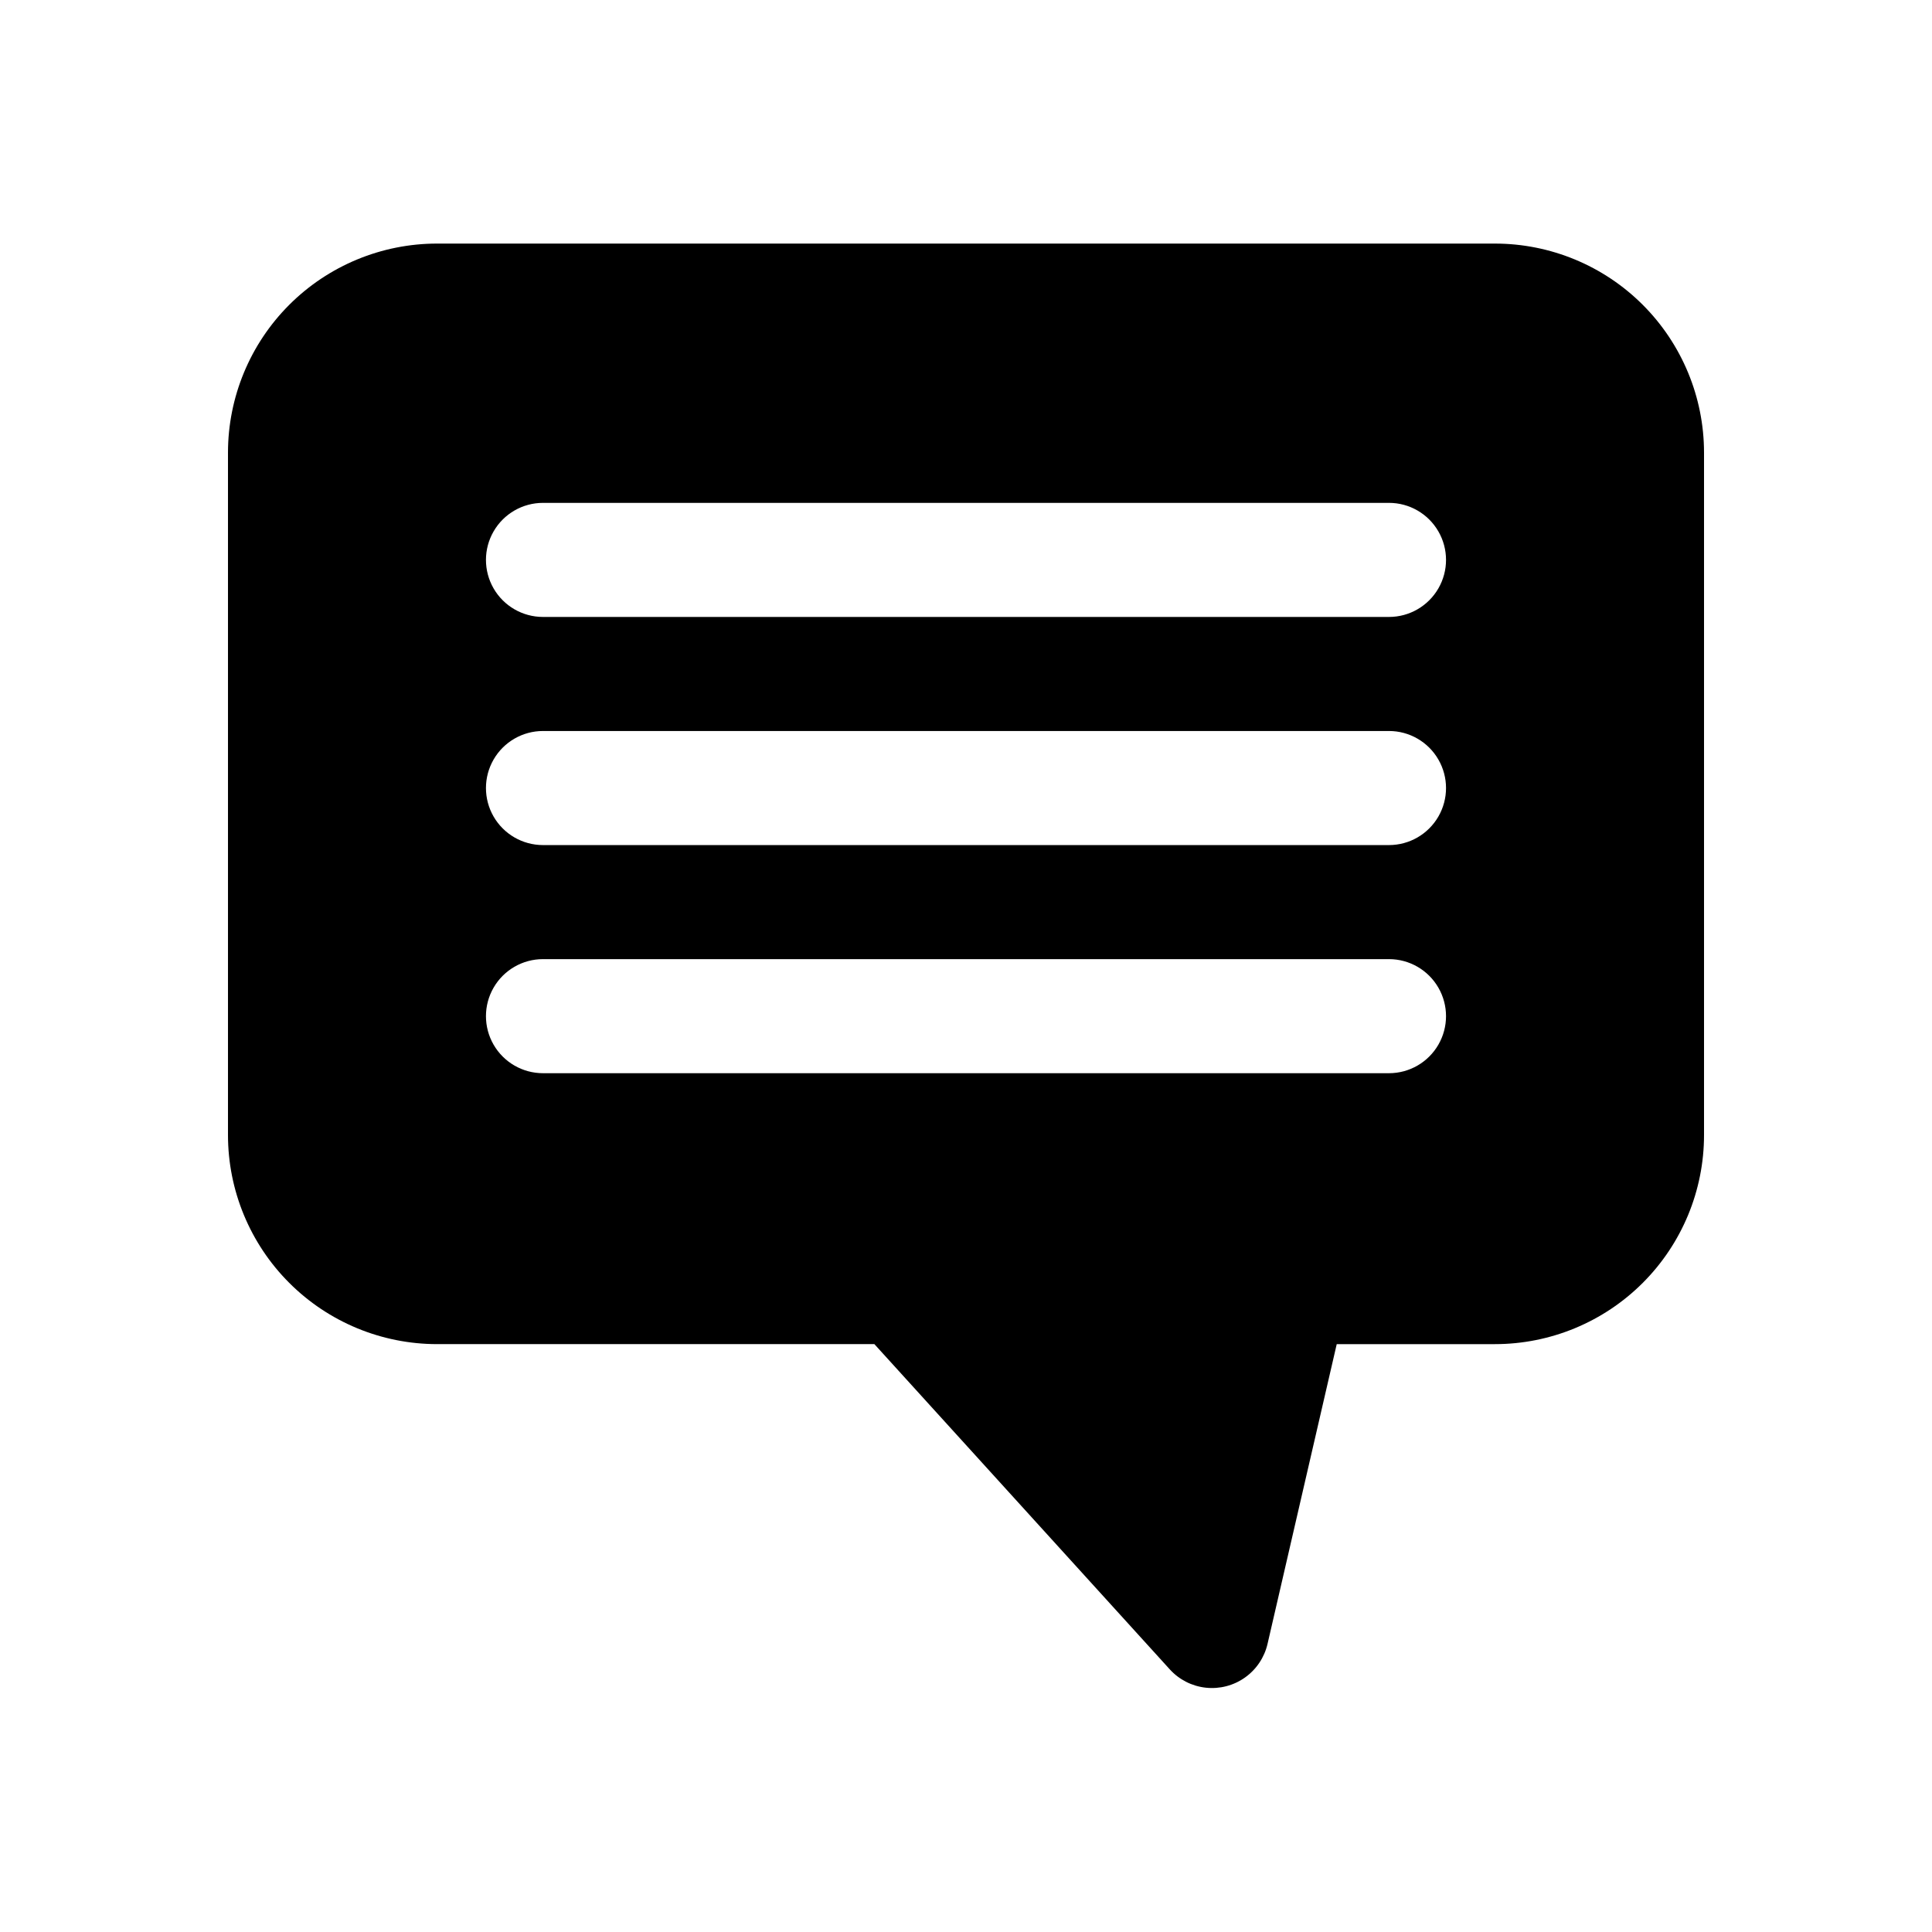
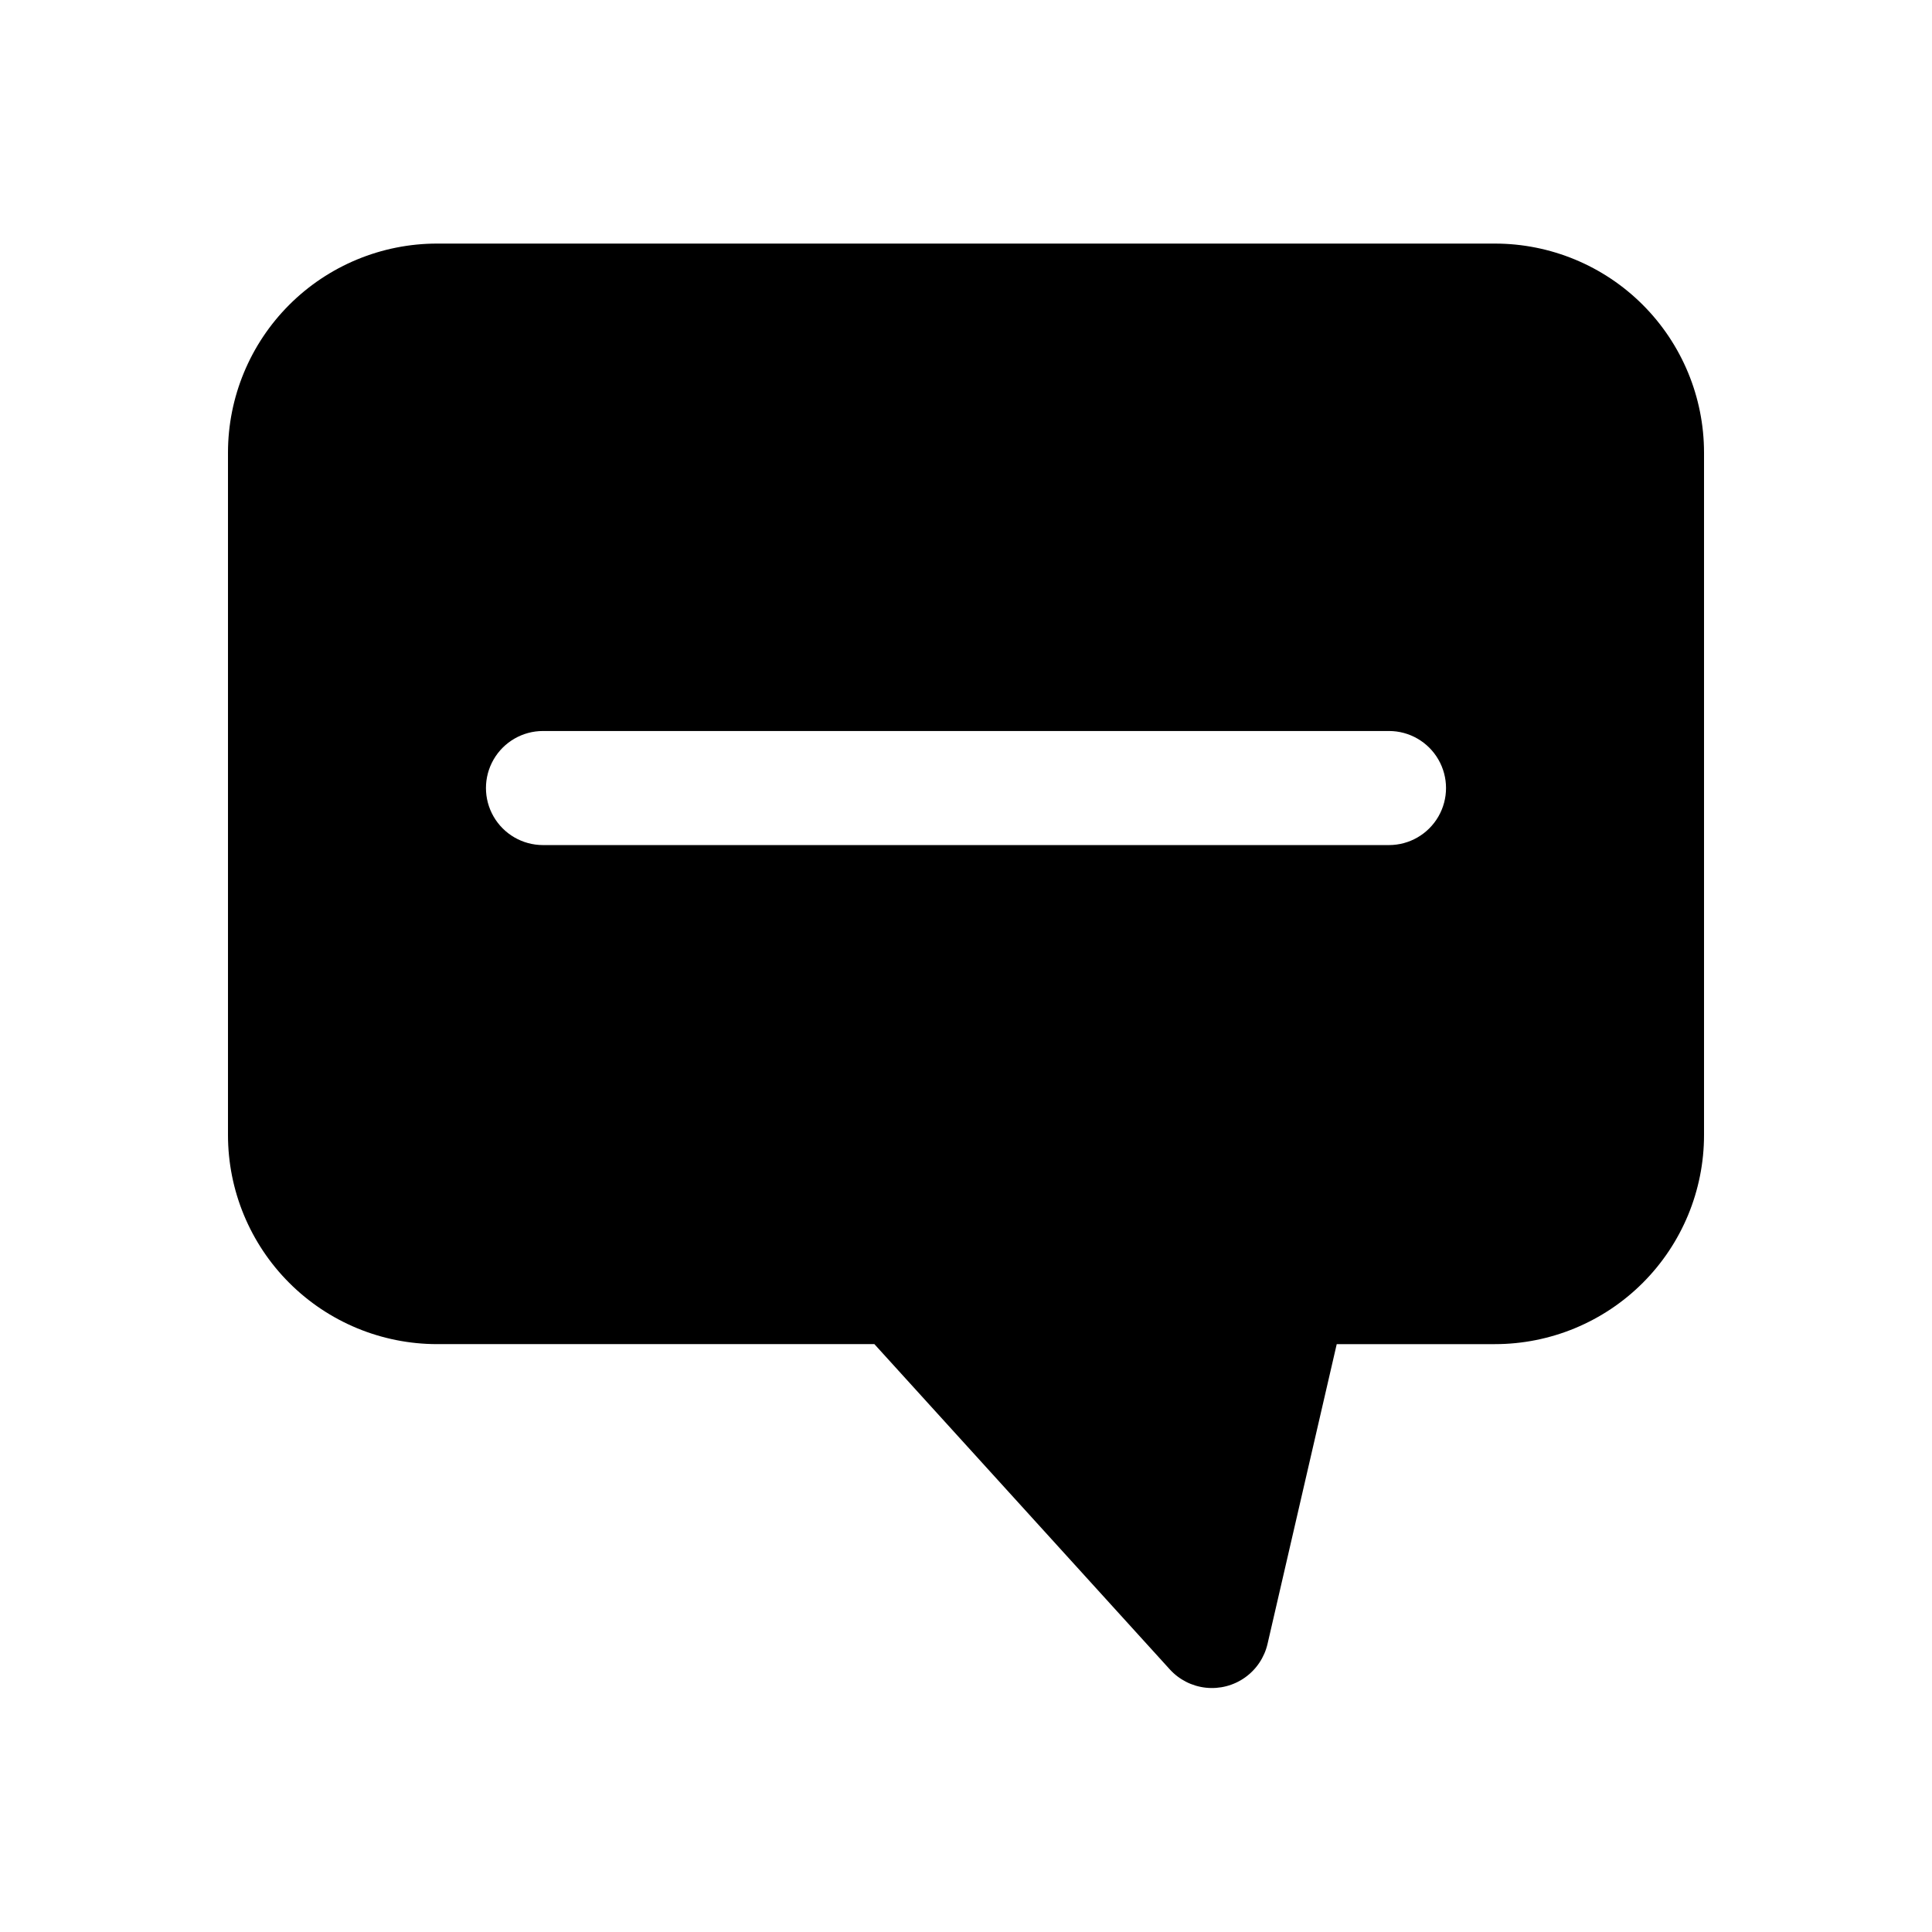
<svg xmlns="http://www.w3.org/2000/svg" fill="#000000" width="800px" height="800px" version="1.1" viewBox="144 144 512 512">
-   <path d="m540.16 208.55h-280.32c-14.699 0-28.797 5.84-39.188 16.23-10.395 10.395-16.234 24.492-16.234 39.188v180.82c0 14.695 5.84 28.793 16.234 39.184 10.391 10.395 24.488 16.234 39.188 16.234h115.88l78.293 86.199c2.484 2.731 5.883 4.457 9.555 4.852 3.672 0.395 7.359-0.566 10.371-2.703 3.008-2.137 5.133-5.301 5.969-8.898l18.34-79.449h41.918c14.695 0 28.793-5.84 39.184-16.234 10.395-10.391 16.234-24.488 16.234-39.184v-180.82c0-14.695-5.84-28.793-16.234-39.188-10.391-10.391-24.488-16.23-39.184-16.23zm-28.062 219.86h-224.2c-5.402 0-10.391-2.883-13.09-7.559s-2.699-10.438 0-15.113c2.699-4.676 7.688-7.559 13.09-7.559h224.2c5.398 0 10.387 2.883 13.086 7.559 2.703 4.676 2.703 10.438 0 15.113-2.699 4.676-7.688 7.559-13.086 7.559zm0-60.457h-224.2c-5.402 0-10.391-2.883-13.09-7.559-2.699-4.676-2.699-10.438 0-15.113 2.699-4.676 7.688-7.559 13.09-7.559h224.2c5.398 0 10.387 2.883 13.086 7.559 2.703 4.676 2.703 10.438 0 15.113-2.699 4.676-7.688 7.559-13.086 7.559zm0-60.457h-224.2c-5.402 0-10.391-2.883-13.09-7.559-2.699-4.676-2.699-10.438 0-15.113s7.688-7.559 13.09-7.559h224.2c5.398 0 10.387 2.883 13.086 7.559 2.703 4.676 2.703 10.438 0 15.113-2.699 4.676-7.688 7.559-13.086 7.559z" />
+   <path d="m540.16 208.55h-280.32c-14.699 0-28.797 5.84-39.188 16.23-10.395 10.395-16.234 24.492-16.234 39.188v180.82c0 14.695 5.84 28.793 16.234 39.184 10.391 10.395 24.488 16.234 39.188 16.234h115.88l78.293 86.199c2.484 2.731 5.883 4.457 9.555 4.852 3.672 0.395 7.359-0.566 10.371-2.703 3.008-2.137 5.133-5.301 5.969-8.898l18.34-79.449h41.918c14.695 0 28.793-5.84 39.184-16.234 10.395-10.391 16.234-24.488 16.234-39.184v-180.82c0-14.695-5.84-28.793-16.234-39.188-10.391-10.391-24.488-16.23-39.184-16.23zm-28.062 219.86h-224.2c-5.402 0-10.391-2.883-13.09-7.559s-2.699-10.438 0-15.113c2.699-4.676 7.688-7.559 13.09-7.559h224.2c5.398 0 10.387 2.883 13.086 7.559 2.703 4.676 2.703 10.438 0 15.113-2.699 4.676-7.688 7.559-13.086 7.559zh-224.2c-5.402 0-10.391-2.883-13.09-7.559-2.699-4.676-2.699-10.438 0-15.113 2.699-4.676 7.688-7.559 13.09-7.559h224.2c5.398 0 10.387 2.883 13.086 7.559 2.703 4.676 2.703 10.438 0 15.113-2.699 4.676-7.688 7.559-13.086 7.559zm0-60.457h-224.2c-5.402 0-10.391-2.883-13.09-7.559-2.699-4.676-2.699-10.438 0-15.113s7.688-7.559 13.09-7.559h224.2c5.398 0 10.387 2.883 13.086 7.559 2.703 4.676 2.703 10.438 0 15.113-2.699 4.676-7.688 7.559-13.086 7.559z" />
</svg>